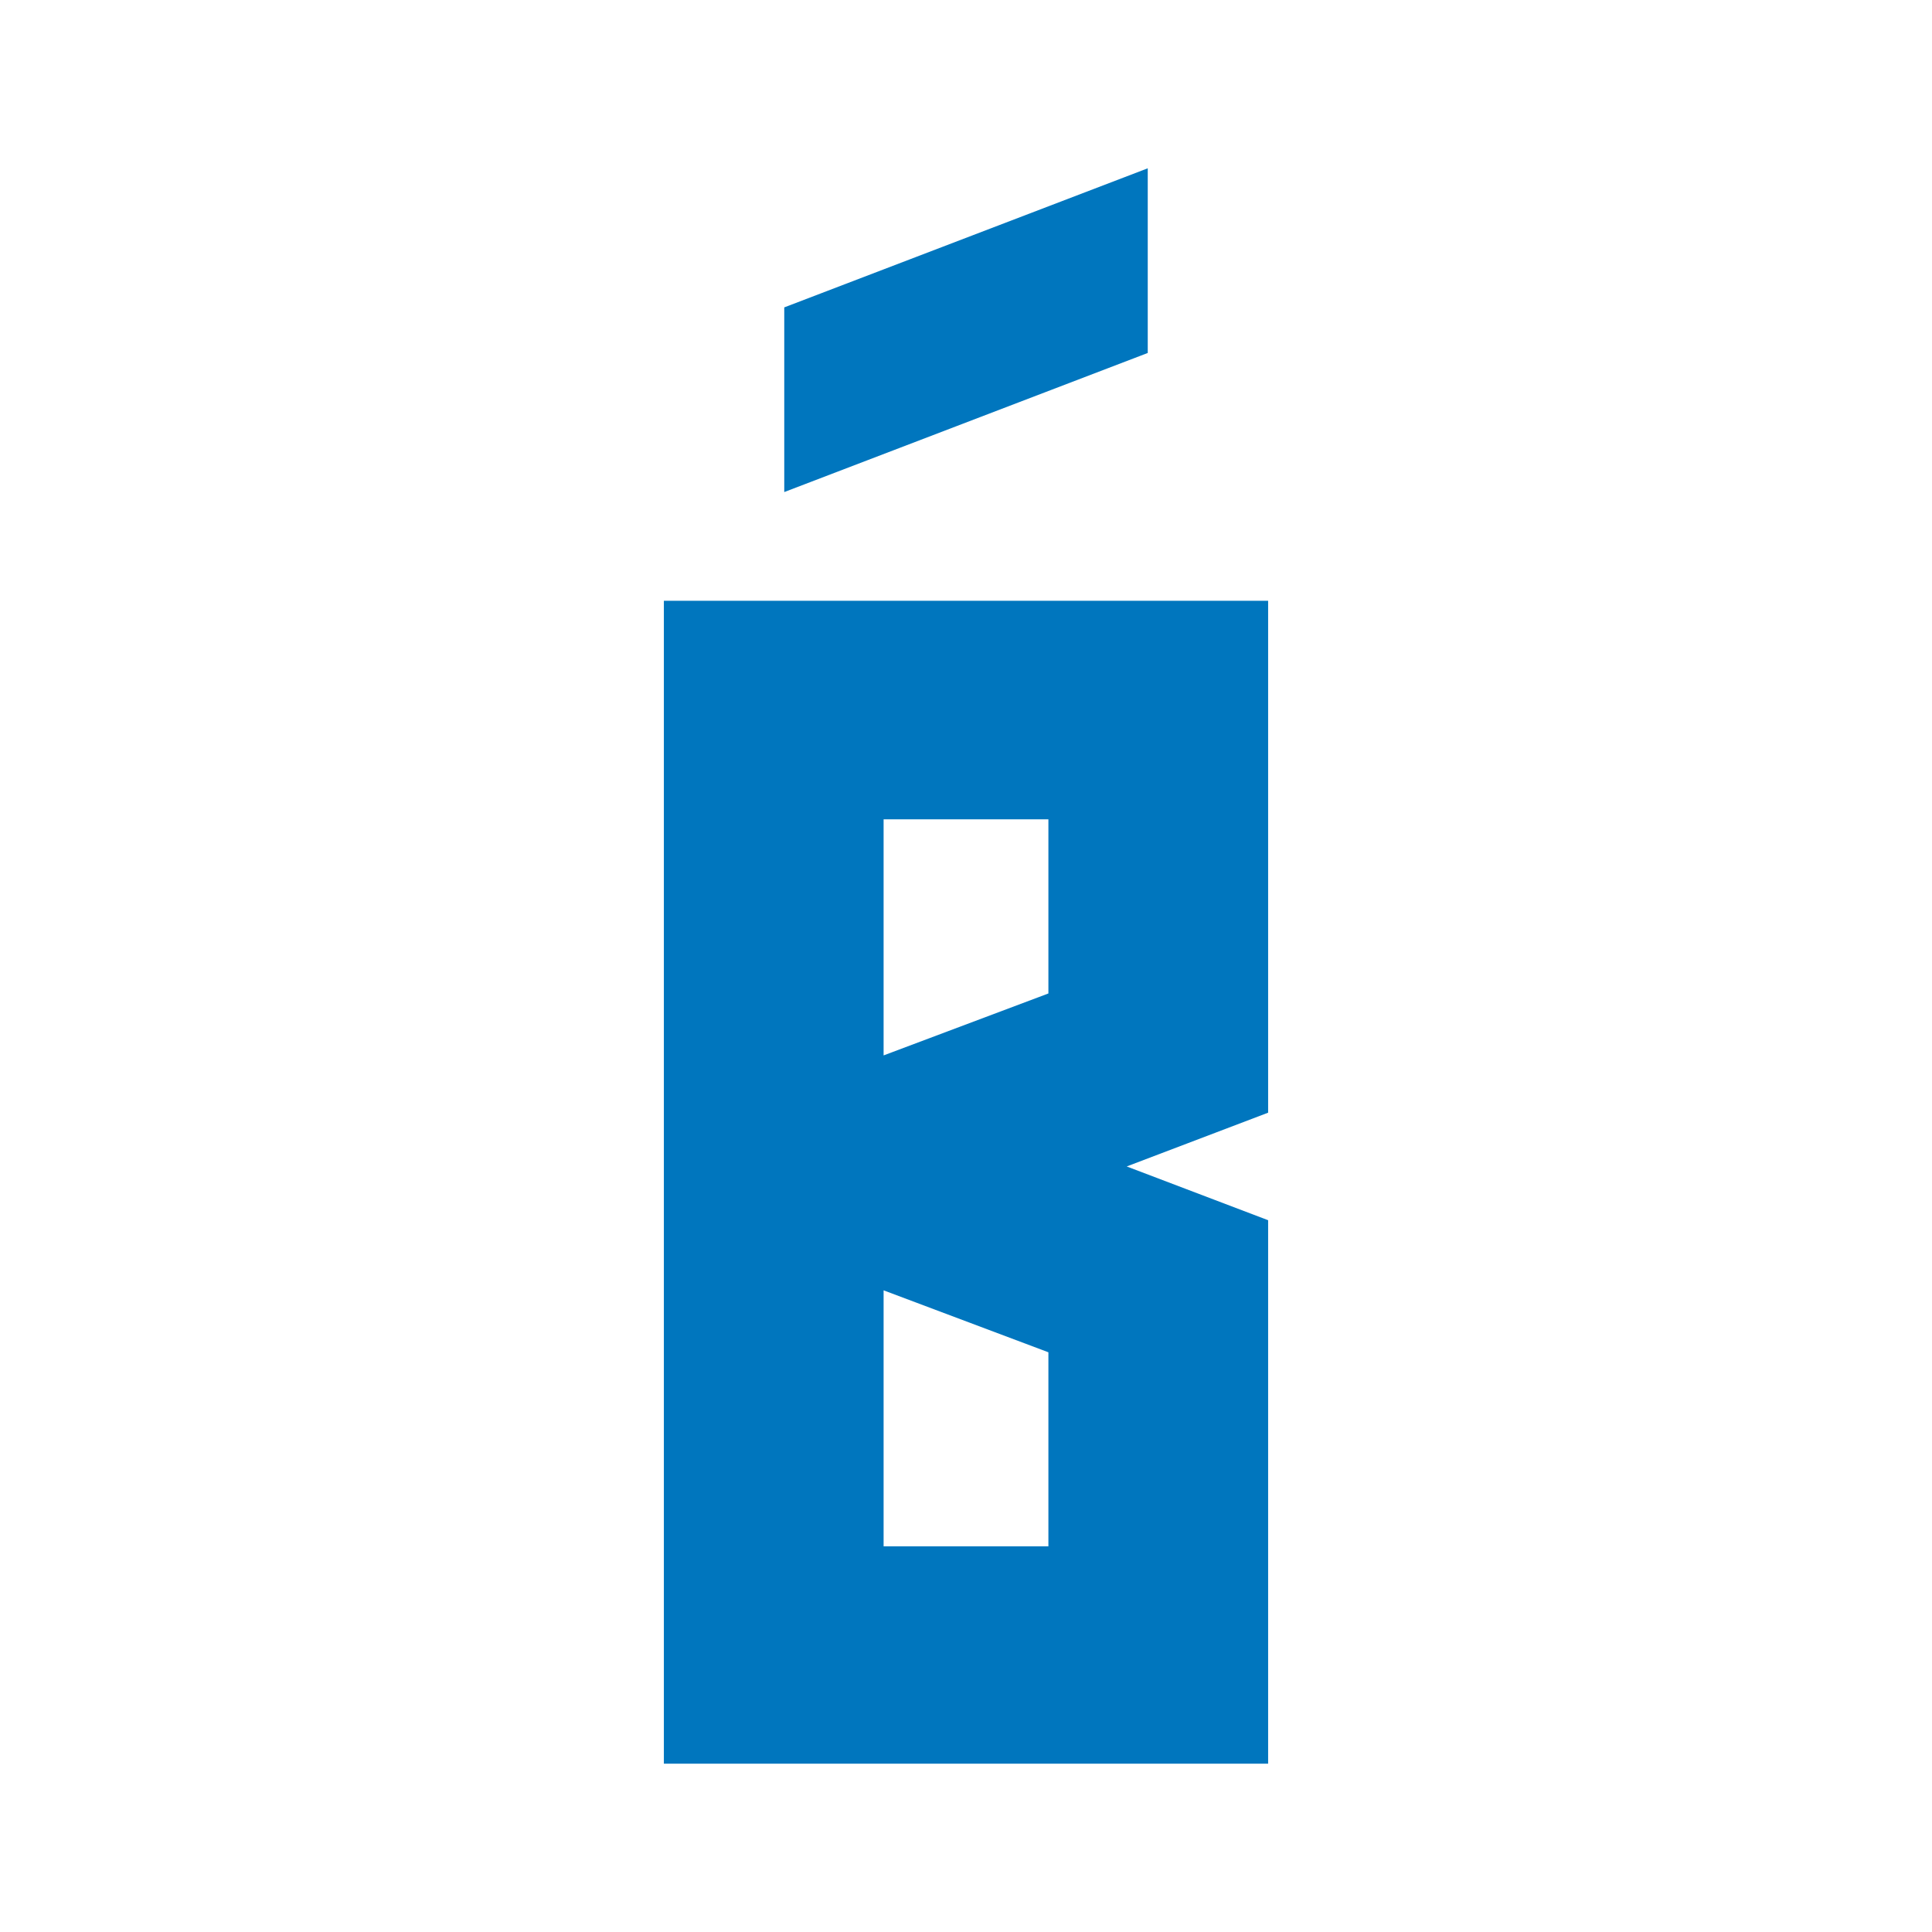
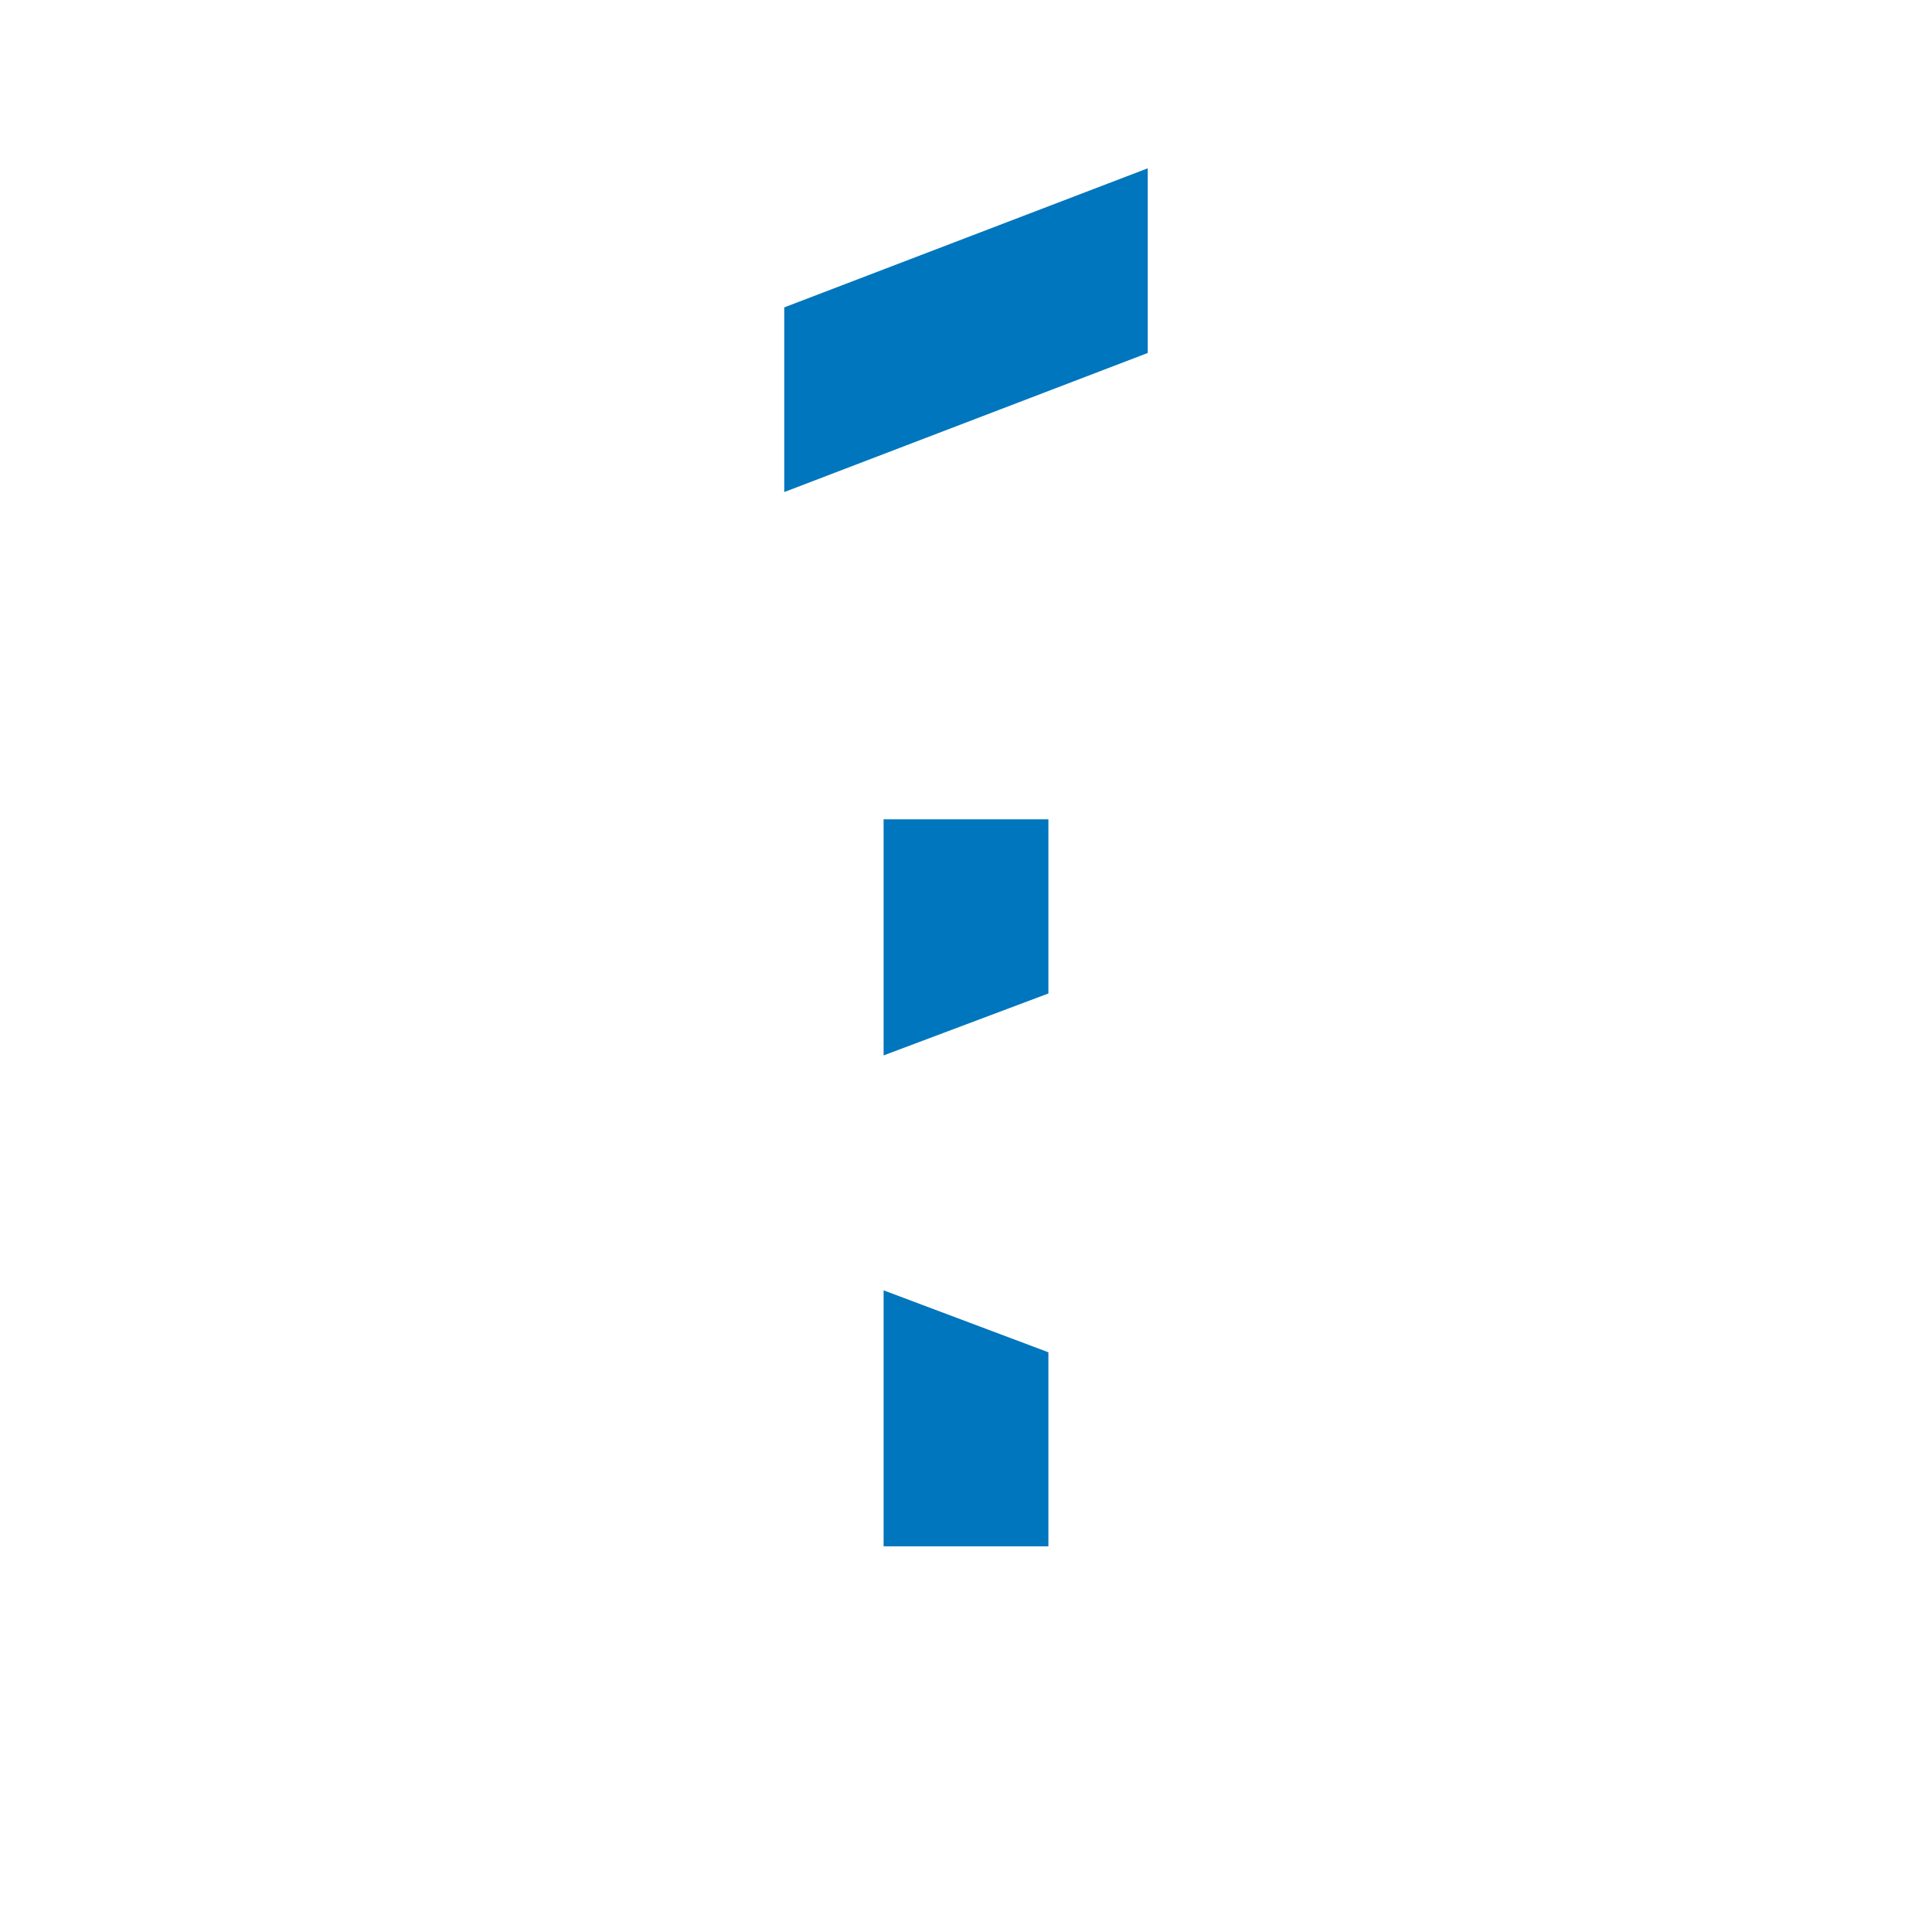
<svg xmlns="http://www.w3.org/2000/svg" xml:space="preserve" width="180px" height="180px" version="1.0" style="shape-rendering:geometricPrecision; text-rendering:geometricPrecision; image-rendering:optimizeQuality; fill-rule:evenodd; clip-rule:evenodd" viewBox="0 0 16.53 16.53">
  <defs>
    <style type="text/css">
   
    .fil0 {fill:none}
    .fil1 {fill:#0076BE}
   
  </style>
  </defs>
  <g id="Слой_x0020_1">
-     <rect class="fil0" width="16.53" height="16.53" />
    <g id="_1997713035792">
-       <path class="fil1" d="M7.56 9.03l0 -2.02 1.41 0 0 1.49 -1.41 0.53zm1.41 4.2l-1.41 0 0 -2.19 1.41 0.53 0 1.66zm0 -8.09l-3.29 0 0 9.95 5.17 0 0 -4.65 -1.21 -0.46 1.21 -0.46 0 -4.38 -1.88 0z" />
+       <path class="fil1" d="M7.56 9.03l0 -2.02 1.41 0 0 1.49 -1.41 0.53zm1.41 4.2l-1.41 0 0 -2.19 1.41 0.53 0 1.66zm0 -8.09z" />
      <polygon class="fil1" points="9.82,1.44 6.71,2.63 6.71,4.21 9.82,3.02 " />
    </g>
  </g>
</svg>